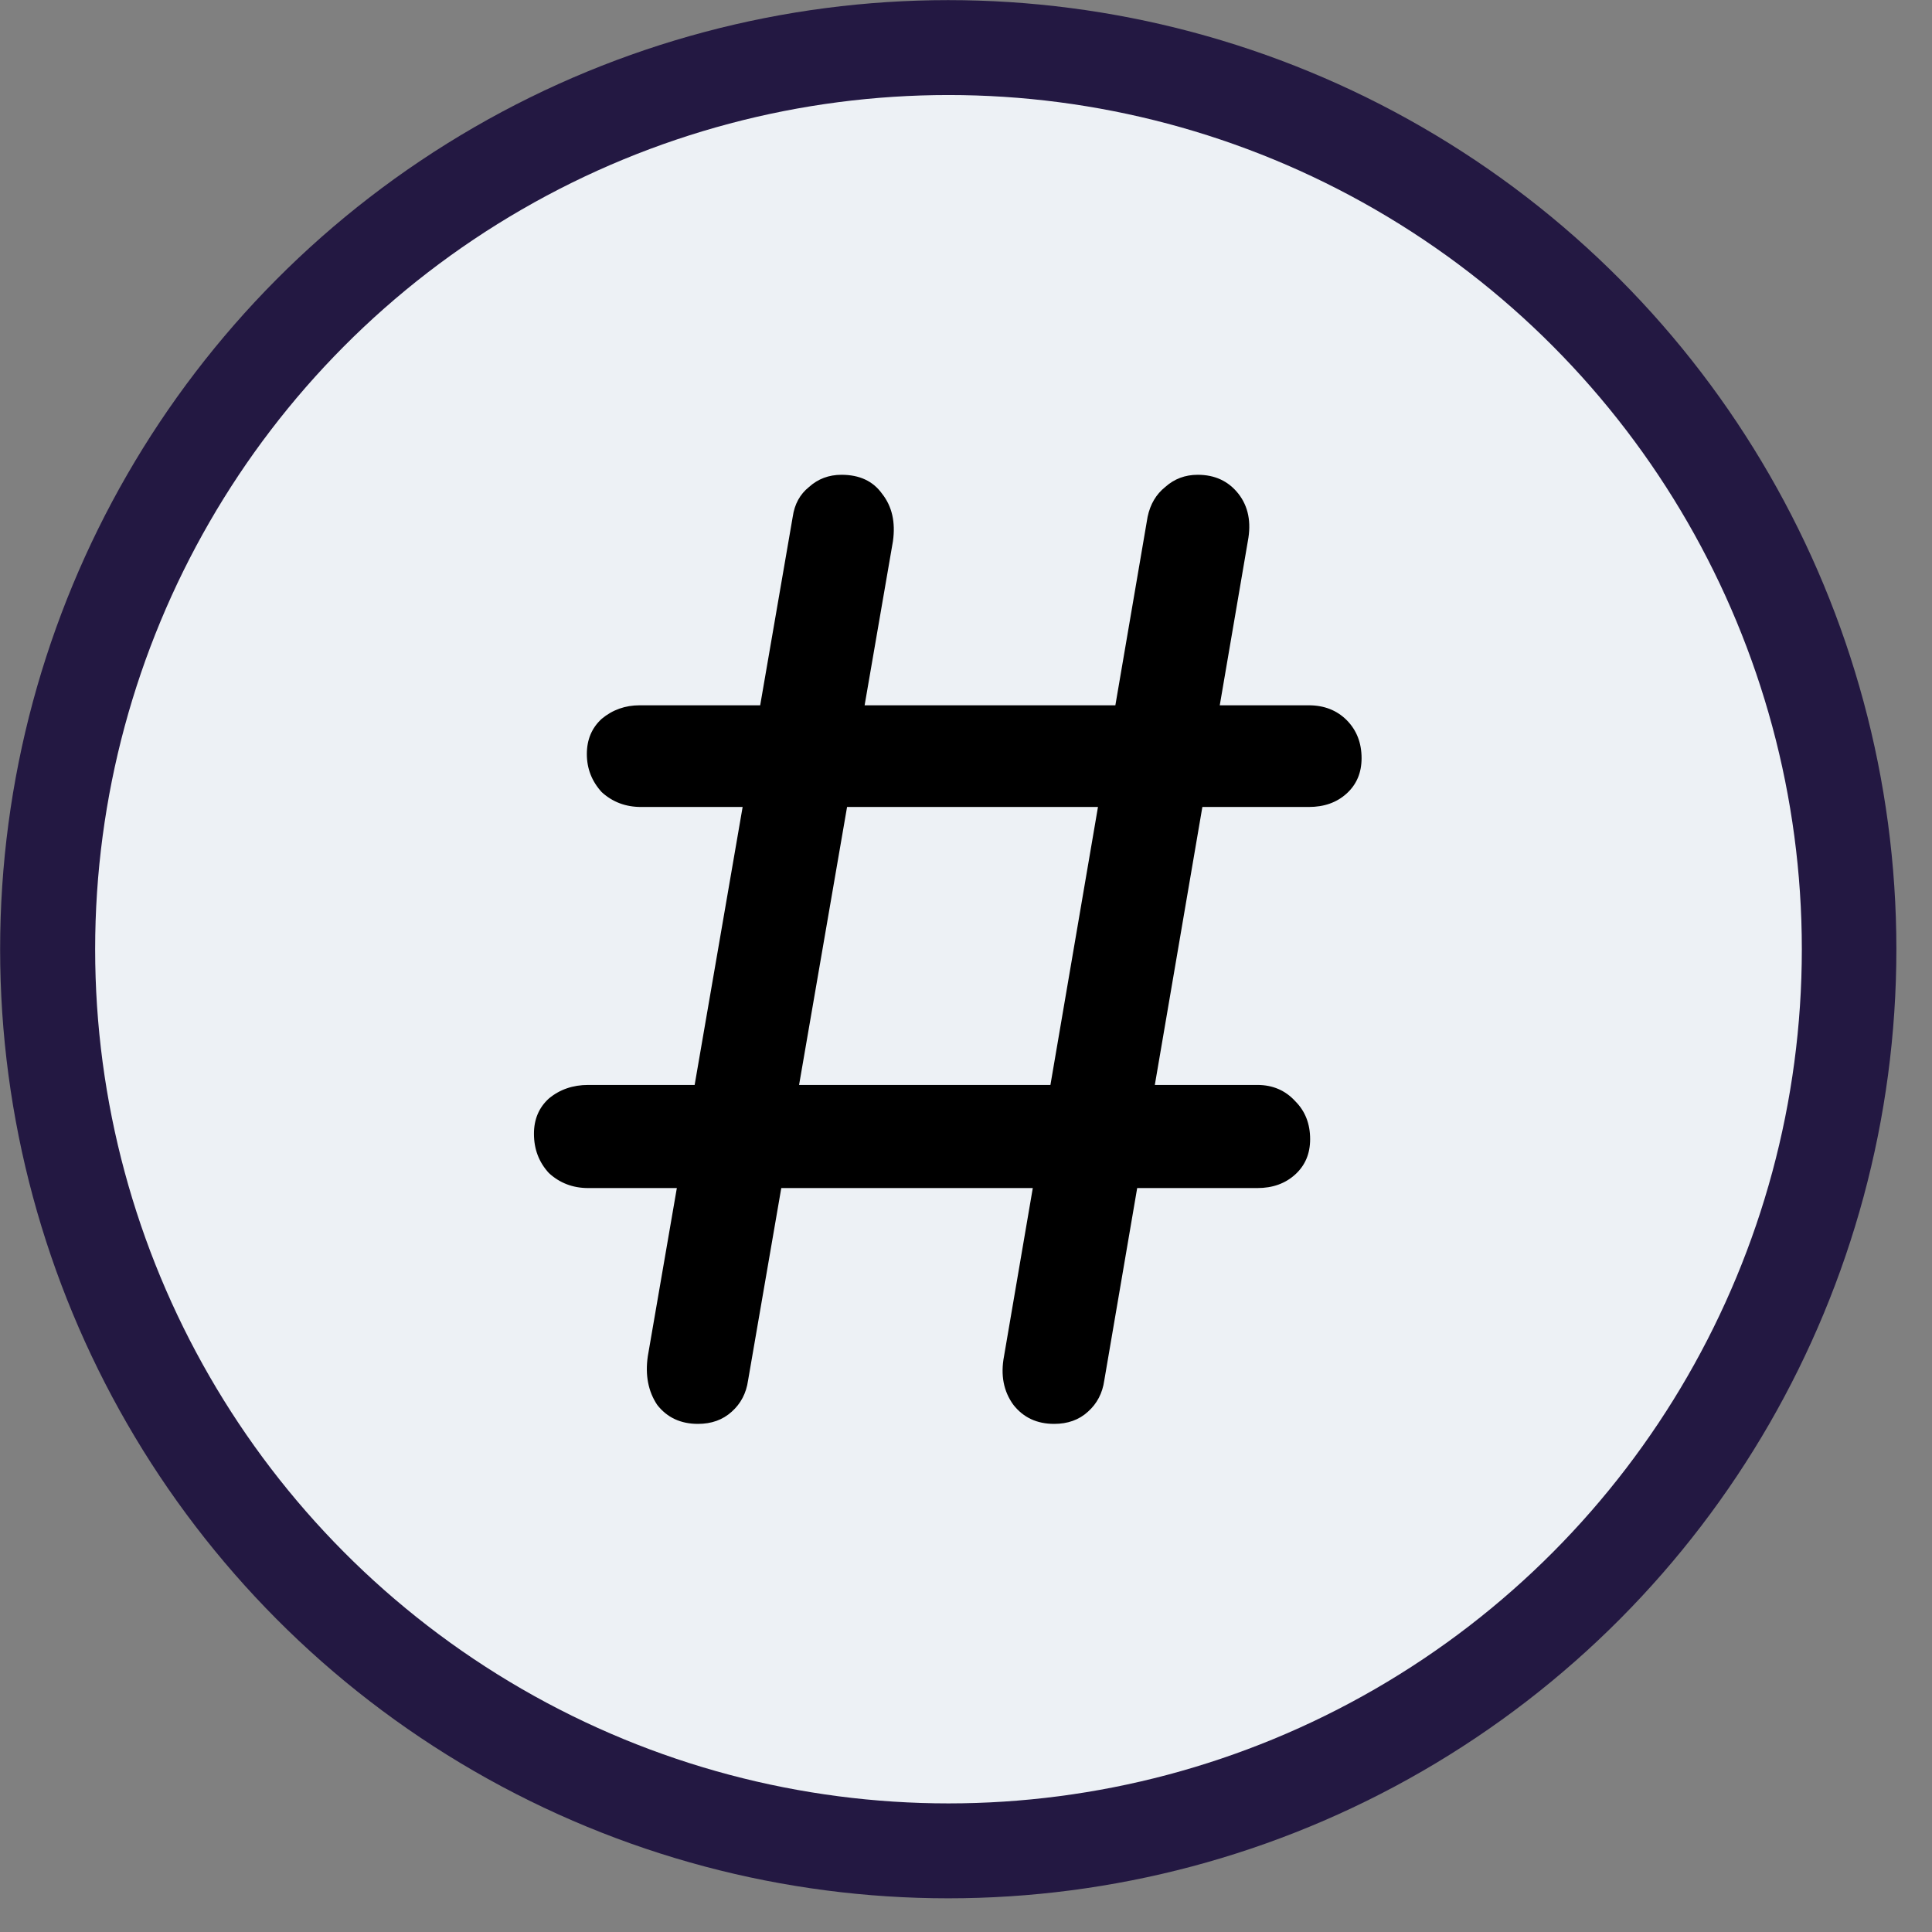
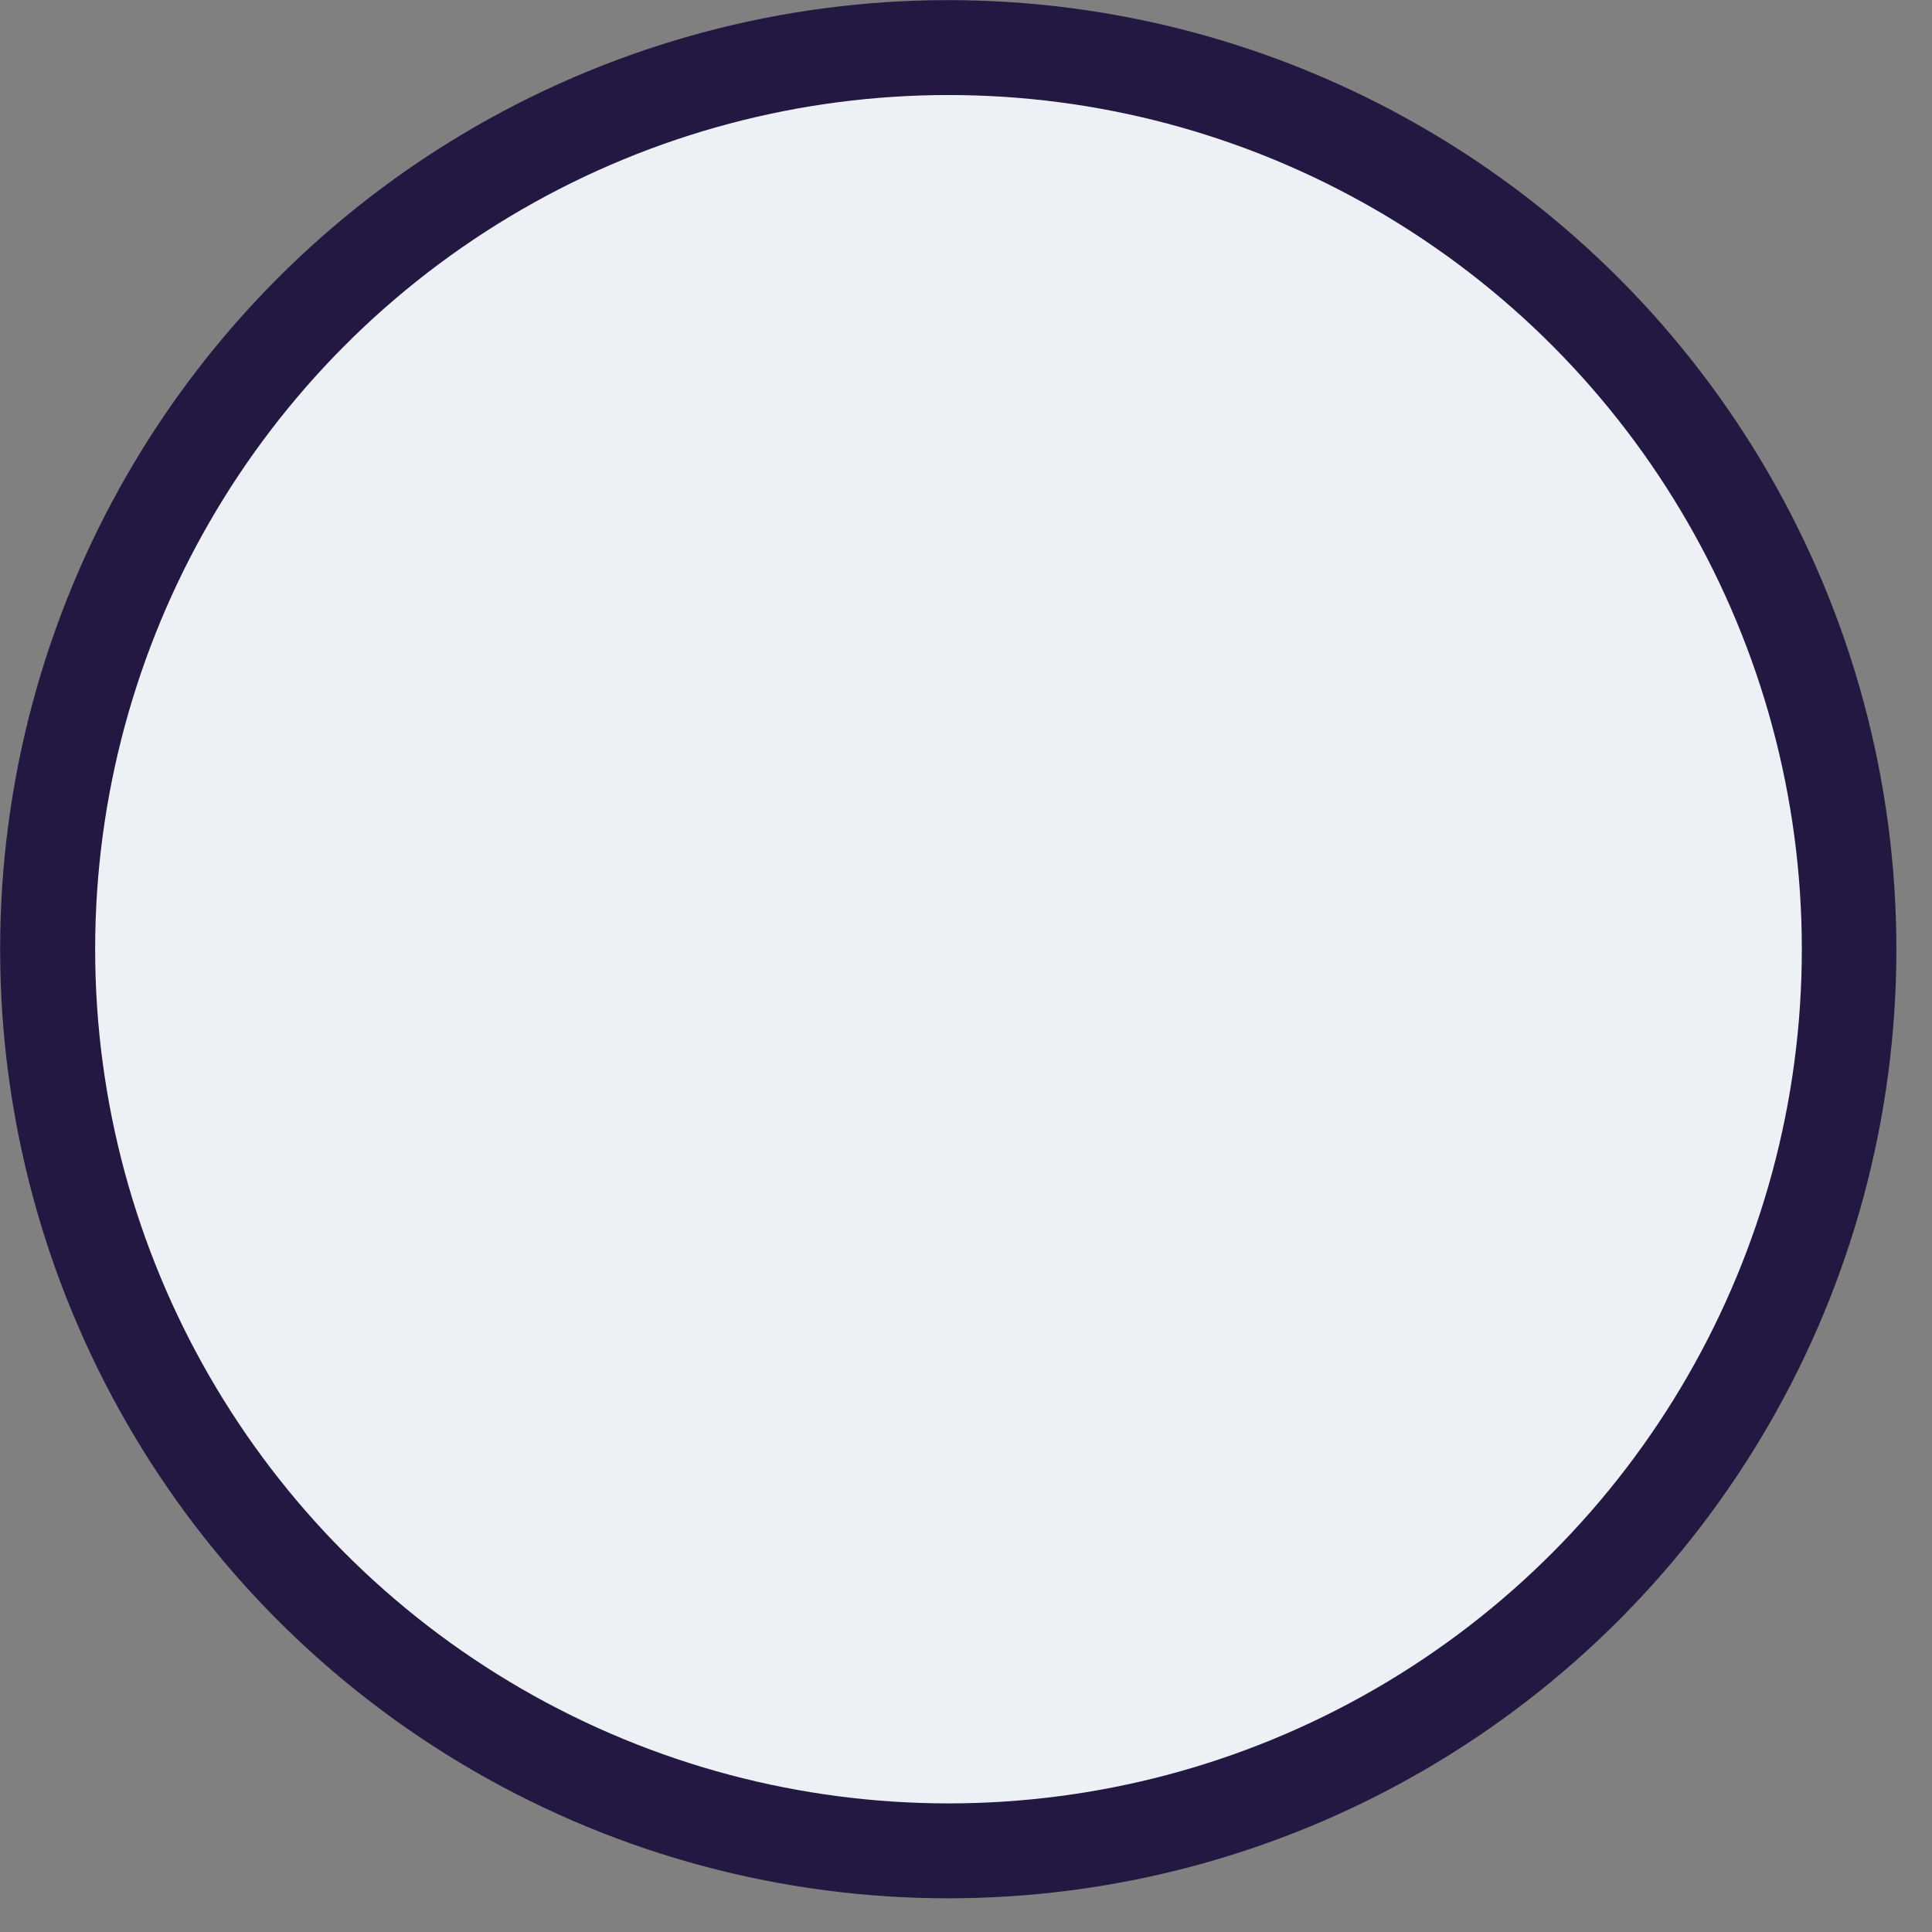
<svg xmlns="http://www.w3.org/2000/svg" fill="none" height="100%" overflow="visible" preserveAspectRatio="none" style="display: block;" viewBox="0 0 16 16" width="100%">
  <rect x="0" y="0" width="16" height="16" fill="#808080" stroke="none" />
  <g id="Group 1000006075">
    <g id="Group 1000006076">
      <g id="Group 1000006072">
        <ellipse cx="7.853" cy="7.861" fill="#231842" id="Ellipse 1838" rx="7.852" ry="7.86" />
        <ellipse cx="7.855" cy="7.861" fill="#EDF1F5" id="Ellipse 1837" rx="7.067" ry="7.074" />
      </g>
-       <path d="M5.78 11.792C5.638 11.792 5.525 11.74 5.443 11.635C5.368 11.523 5.342 11.388 5.365 11.231L6.565 4.28C6.58 4.175 6.625 4.093 6.7 4.033C6.774 3.966 6.864 3.932 6.969 3.932C7.118 3.932 7.23 3.984 7.305 4.089C7.388 4.194 7.417 4.325 7.395 4.482L6.195 11.433C6.18 11.538 6.135 11.624 6.06 11.691C5.985 11.759 5.892 11.792 5.78 11.792ZM5.309 6.683C5.181 6.683 5.073 6.642 4.983 6.56C4.901 6.47 4.86 6.365 4.86 6.245C4.86 6.125 4.901 6.028 4.983 5.953C5.073 5.878 5.178 5.841 5.297 5.841H10.839C10.966 5.841 11.071 5.882 11.153 5.964C11.235 6.047 11.276 6.152 11.276 6.279C11.276 6.399 11.235 6.496 11.153 6.571C11.071 6.646 10.966 6.683 10.839 6.683H5.309ZM8.73 11.792C8.588 11.792 8.476 11.74 8.393 11.635C8.311 11.523 8.285 11.388 8.315 11.231L9.504 4.28C9.526 4.175 9.575 4.093 9.65 4.033C9.725 3.966 9.814 3.932 9.919 3.932C10.061 3.932 10.173 3.984 10.256 4.089C10.338 4.194 10.364 4.325 10.334 4.482L9.145 11.433C9.13 11.538 9.085 11.624 9.01 11.691C8.936 11.759 8.842 11.792 8.73 11.792ZM4.871 9.839C4.744 9.839 4.635 9.797 4.546 9.715C4.463 9.625 4.422 9.517 4.422 9.389C4.422 9.27 4.463 9.172 4.546 9.097C4.635 9.023 4.744 8.985 4.871 8.985H10.413C10.54 8.985 10.645 9.03 10.727 9.12C10.809 9.202 10.85 9.307 10.85 9.434C10.85 9.554 10.809 9.651 10.727 9.726C10.645 9.801 10.54 9.839 10.413 9.839H4.871Z" fill="black" id="#" />
    </g>
  </g>
</svg>